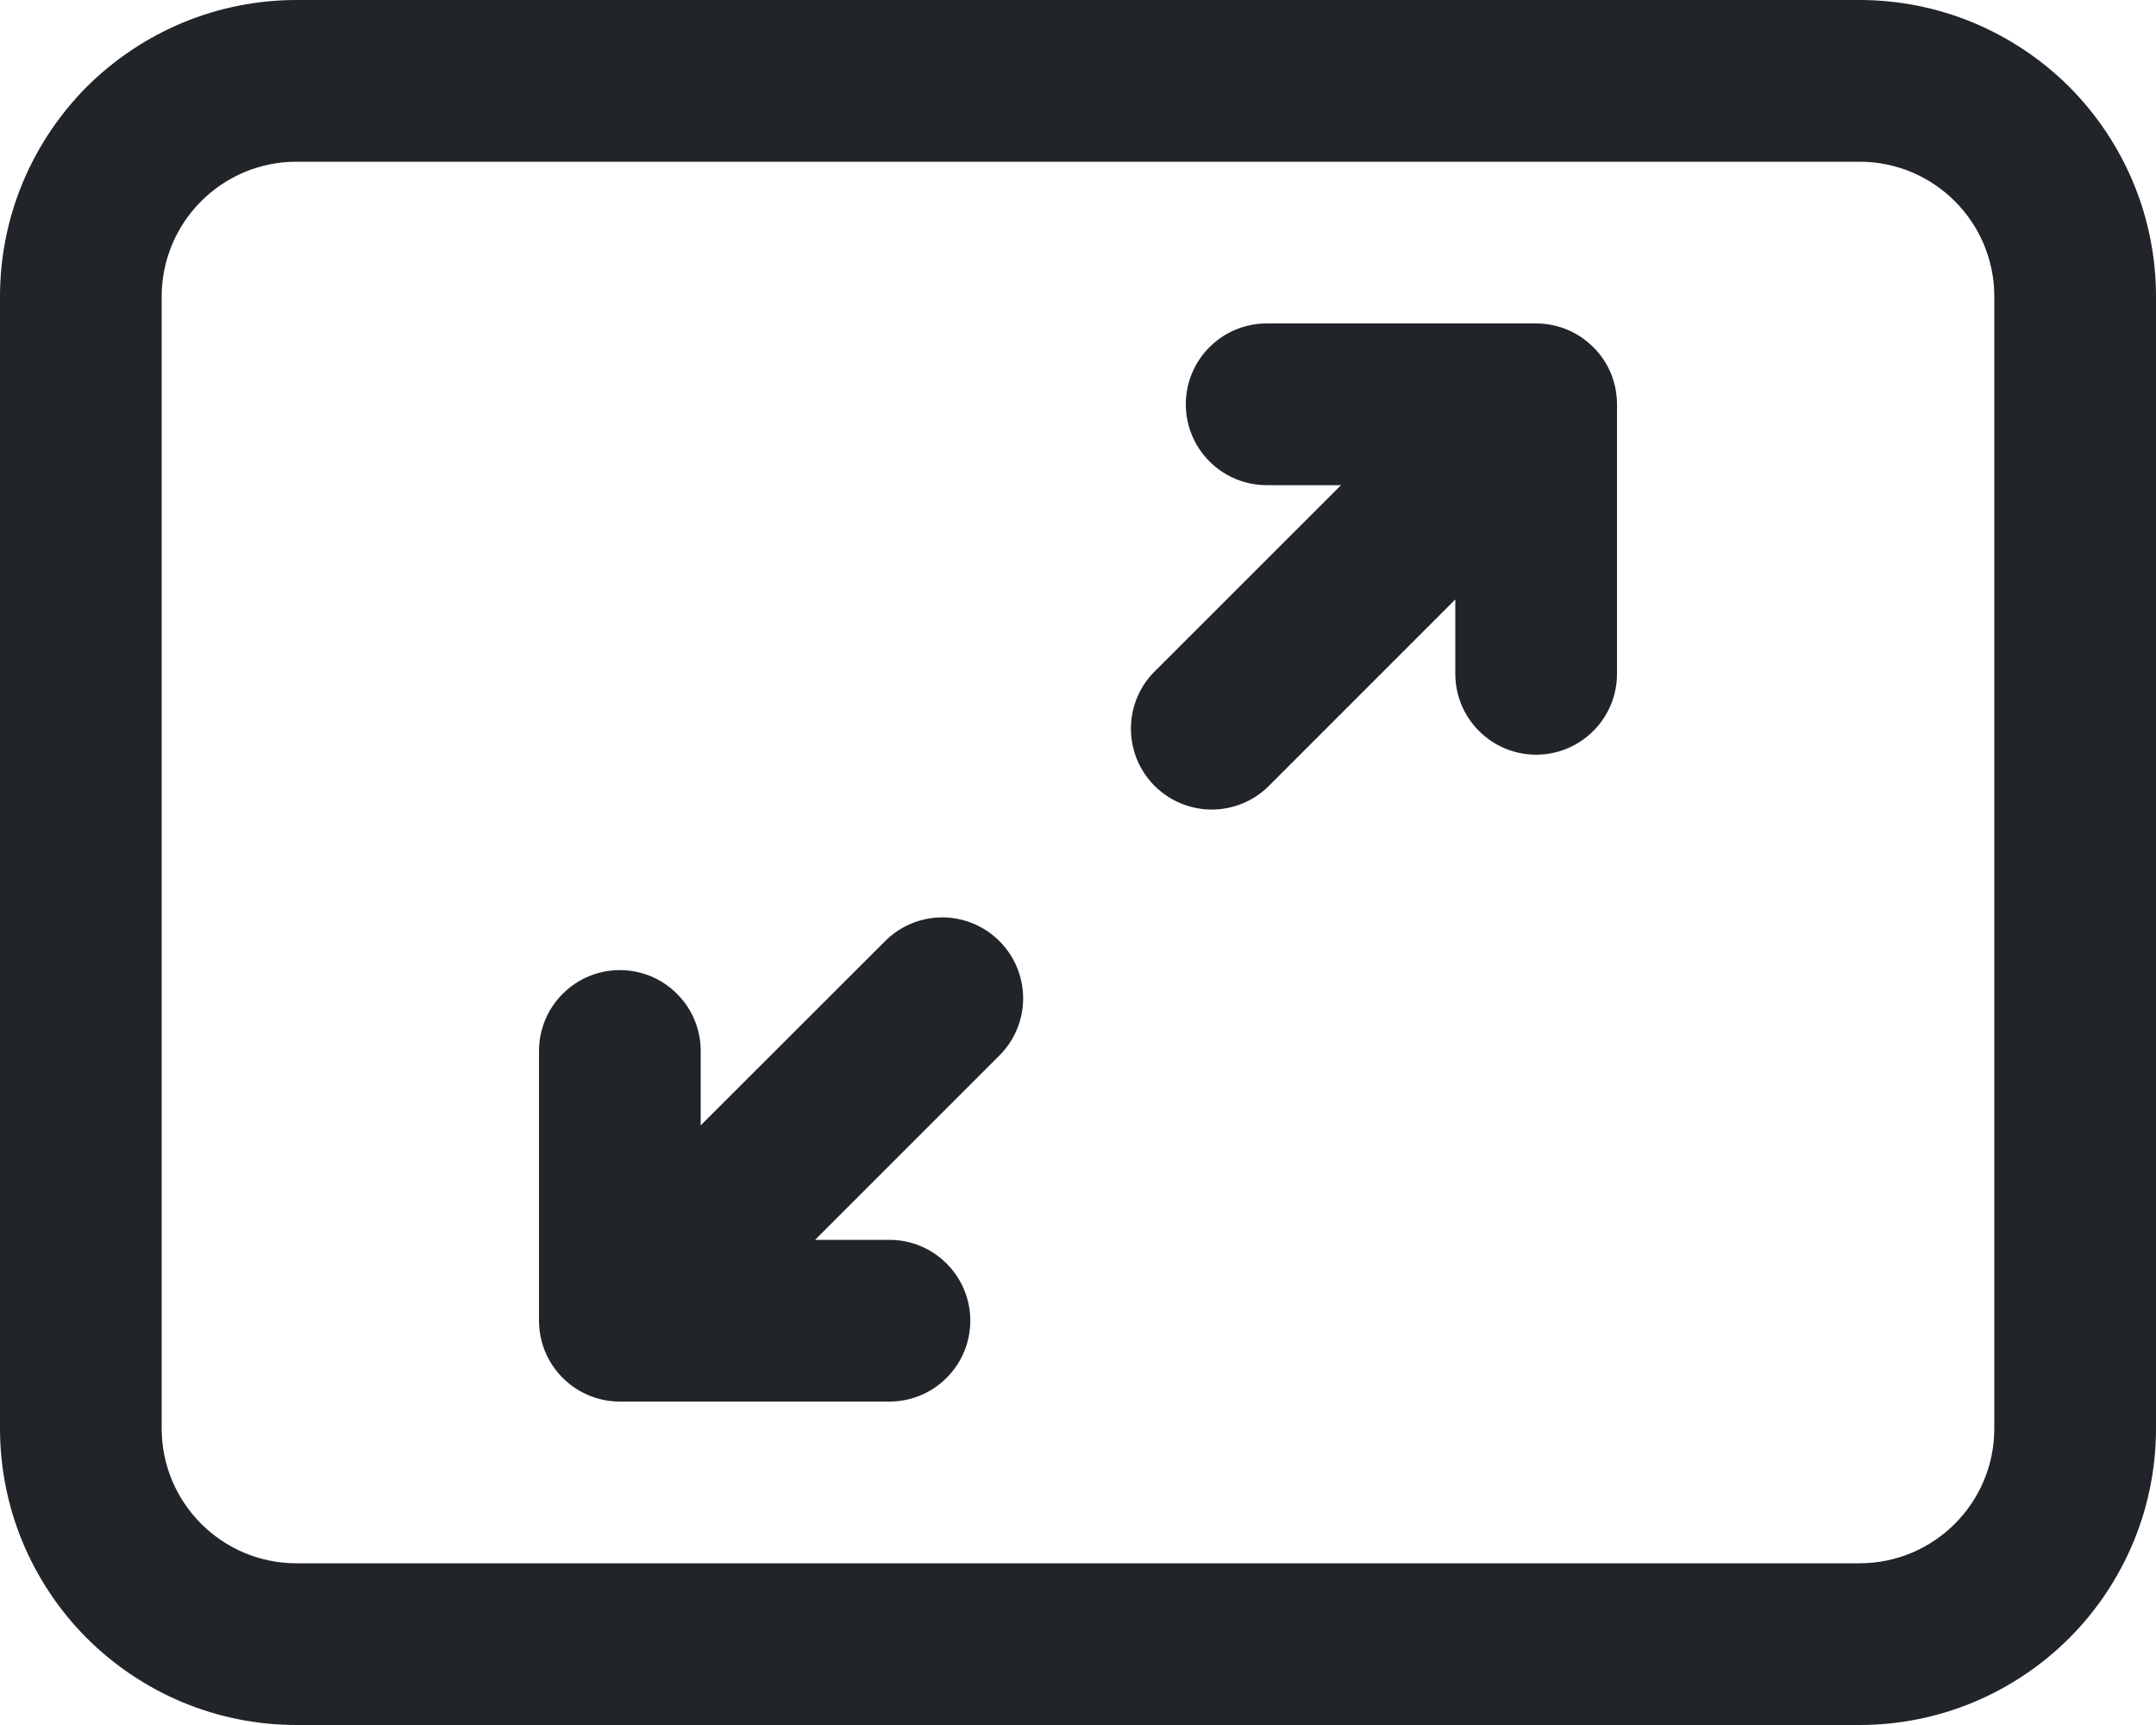
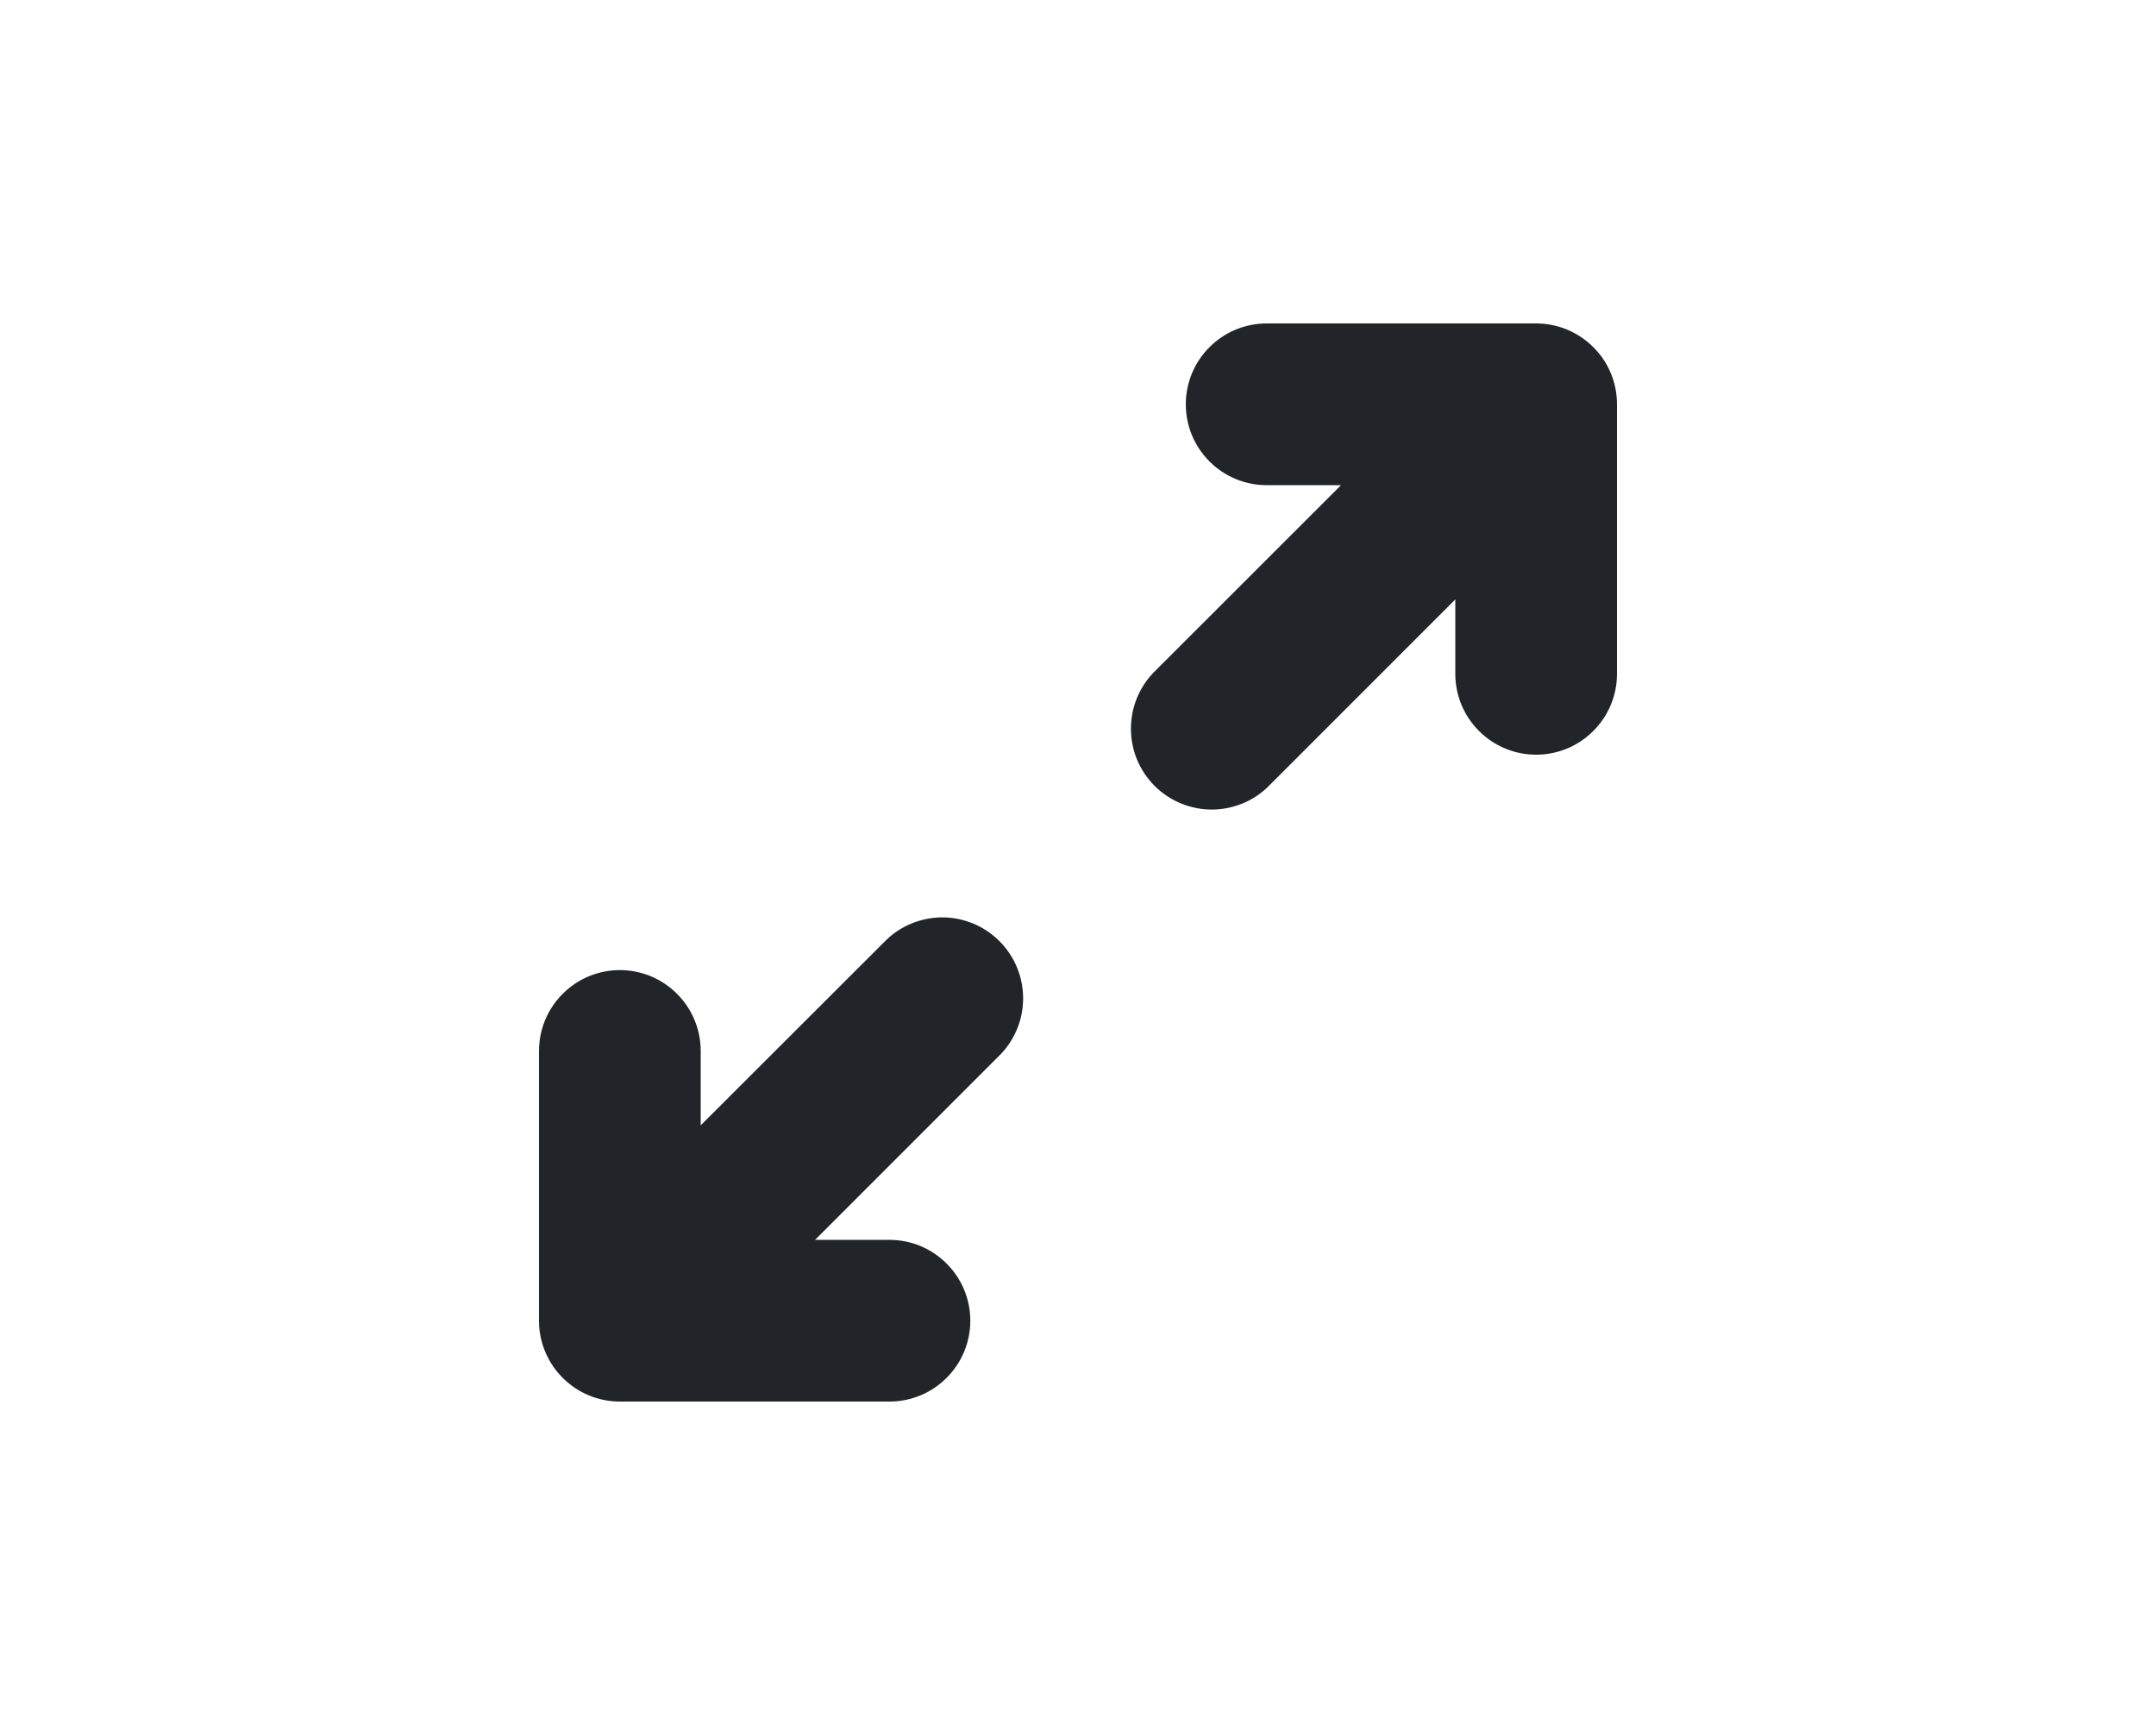
<svg xmlns="http://www.w3.org/2000/svg" width="20" height="16" viewBox="0 0 20 16" fill="none">
  <path d="M14.78 3.22C14.922 3.36 15 3.551 15 3.75V6.25C15 6.449 14.921 6.64 14.78 6.78C14.64 6.921 14.449 7 14.25 7C14.051 7 13.86 6.921 13.72 6.78C13.579 6.64 13.5 6.449 13.5 6.25V5.56L11.78 7.28C11.711 7.352 11.628 7.409 11.537 7.448C11.445 7.487 11.347 7.508 11.247 7.509C11.147 7.51 11.049 7.49 10.957 7.453C10.864 7.415 10.781 7.359 10.71 7.289C10.64 7.218 10.584 7.135 10.546 7.042C10.509 6.95 10.49 6.851 10.491 6.752C10.492 6.652 10.512 6.554 10.552 6.462C10.591 6.371 10.648 6.288 10.72 6.219L12.44 4.5H11.75C11.551 4.5 11.36 4.421 11.22 4.28C11.079 4.14 11 3.949 11 3.75C11 3.551 11.079 3.36 11.22 3.22C11.36 3.079 11.551 3 11.75 3H14.25C14.449 3 14.639 3.079 14.78 3.22ZM5 12.25C5 12.449 5.079 12.64 5.22 12.78C5.36 12.921 5.551 13 5.75 13H8.251C8.45 13 8.641 12.921 8.781 12.78C8.922 12.64 9.001 12.449 9.001 12.25C9.001 12.051 8.922 11.86 8.781 11.72C8.641 11.579 8.45 11.5 8.251 11.5H7.561L9.281 9.78C9.418 9.638 9.493 9.449 9.491 9.252C9.489 9.056 9.41 8.868 9.271 8.729C9.132 8.59 8.944 8.511 8.747 8.509C8.551 8.508 8.361 8.583 8.22 8.72L6.5 10.438V9.748C6.5 9.549 6.421 9.358 6.28 9.218C6.14 9.077 5.949 8.998 5.75 8.998C5.551 8.998 5.36 9.077 5.22 9.218C5.079 9.358 5 9.549 5 9.748V12.248V12.25Z" fill="#212529" />
-   <path d="M0 2.75C0 2.389 0.071 2.031 0.209 1.698C0.348 1.364 0.55 1.061 0.805 0.805C1.061 0.55 1.364 0.348 1.698 0.209C2.031 0.071 2.389 -3.07786e-09 2.75 0H17.25C17.611 -3.07786e-09 17.969 0.071 18.302 0.209C18.636 0.348 18.939 0.55 19.195 0.805C19.45 1.061 19.652 1.364 19.791 1.698C19.929 2.031 20 2.389 20 2.75V13.25C20 13.611 19.929 13.969 19.791 14.302C19.652 14.636 19.45 14.939 19.195 15.194C18.939 15.45 18.636 15.652 18.302 15.791C17.969 15.929 17.611 16 17.25 16H2.75C2.389 16 2.031 15.929 1.698 15.791C1.364 15.652 1.061 15.45 0.805 15.194C0.55 14.939 0.348 14.636 0.209 14.302C0.071 13.969 0 13.611 0 13.25V2.75ZM2.75 1.5C2.06 1.5 1.5 2.06 1.5 2.75V13.25C1.5 13.94 2.06 14.5 2.75 14.5H17.25C17.94 14.5 18.5 13.94 18.5 13.25V2.75C18.5 2.06 17.94 1.5 17.25 1.5H2.75Z" fill="#212529" />
</svg>